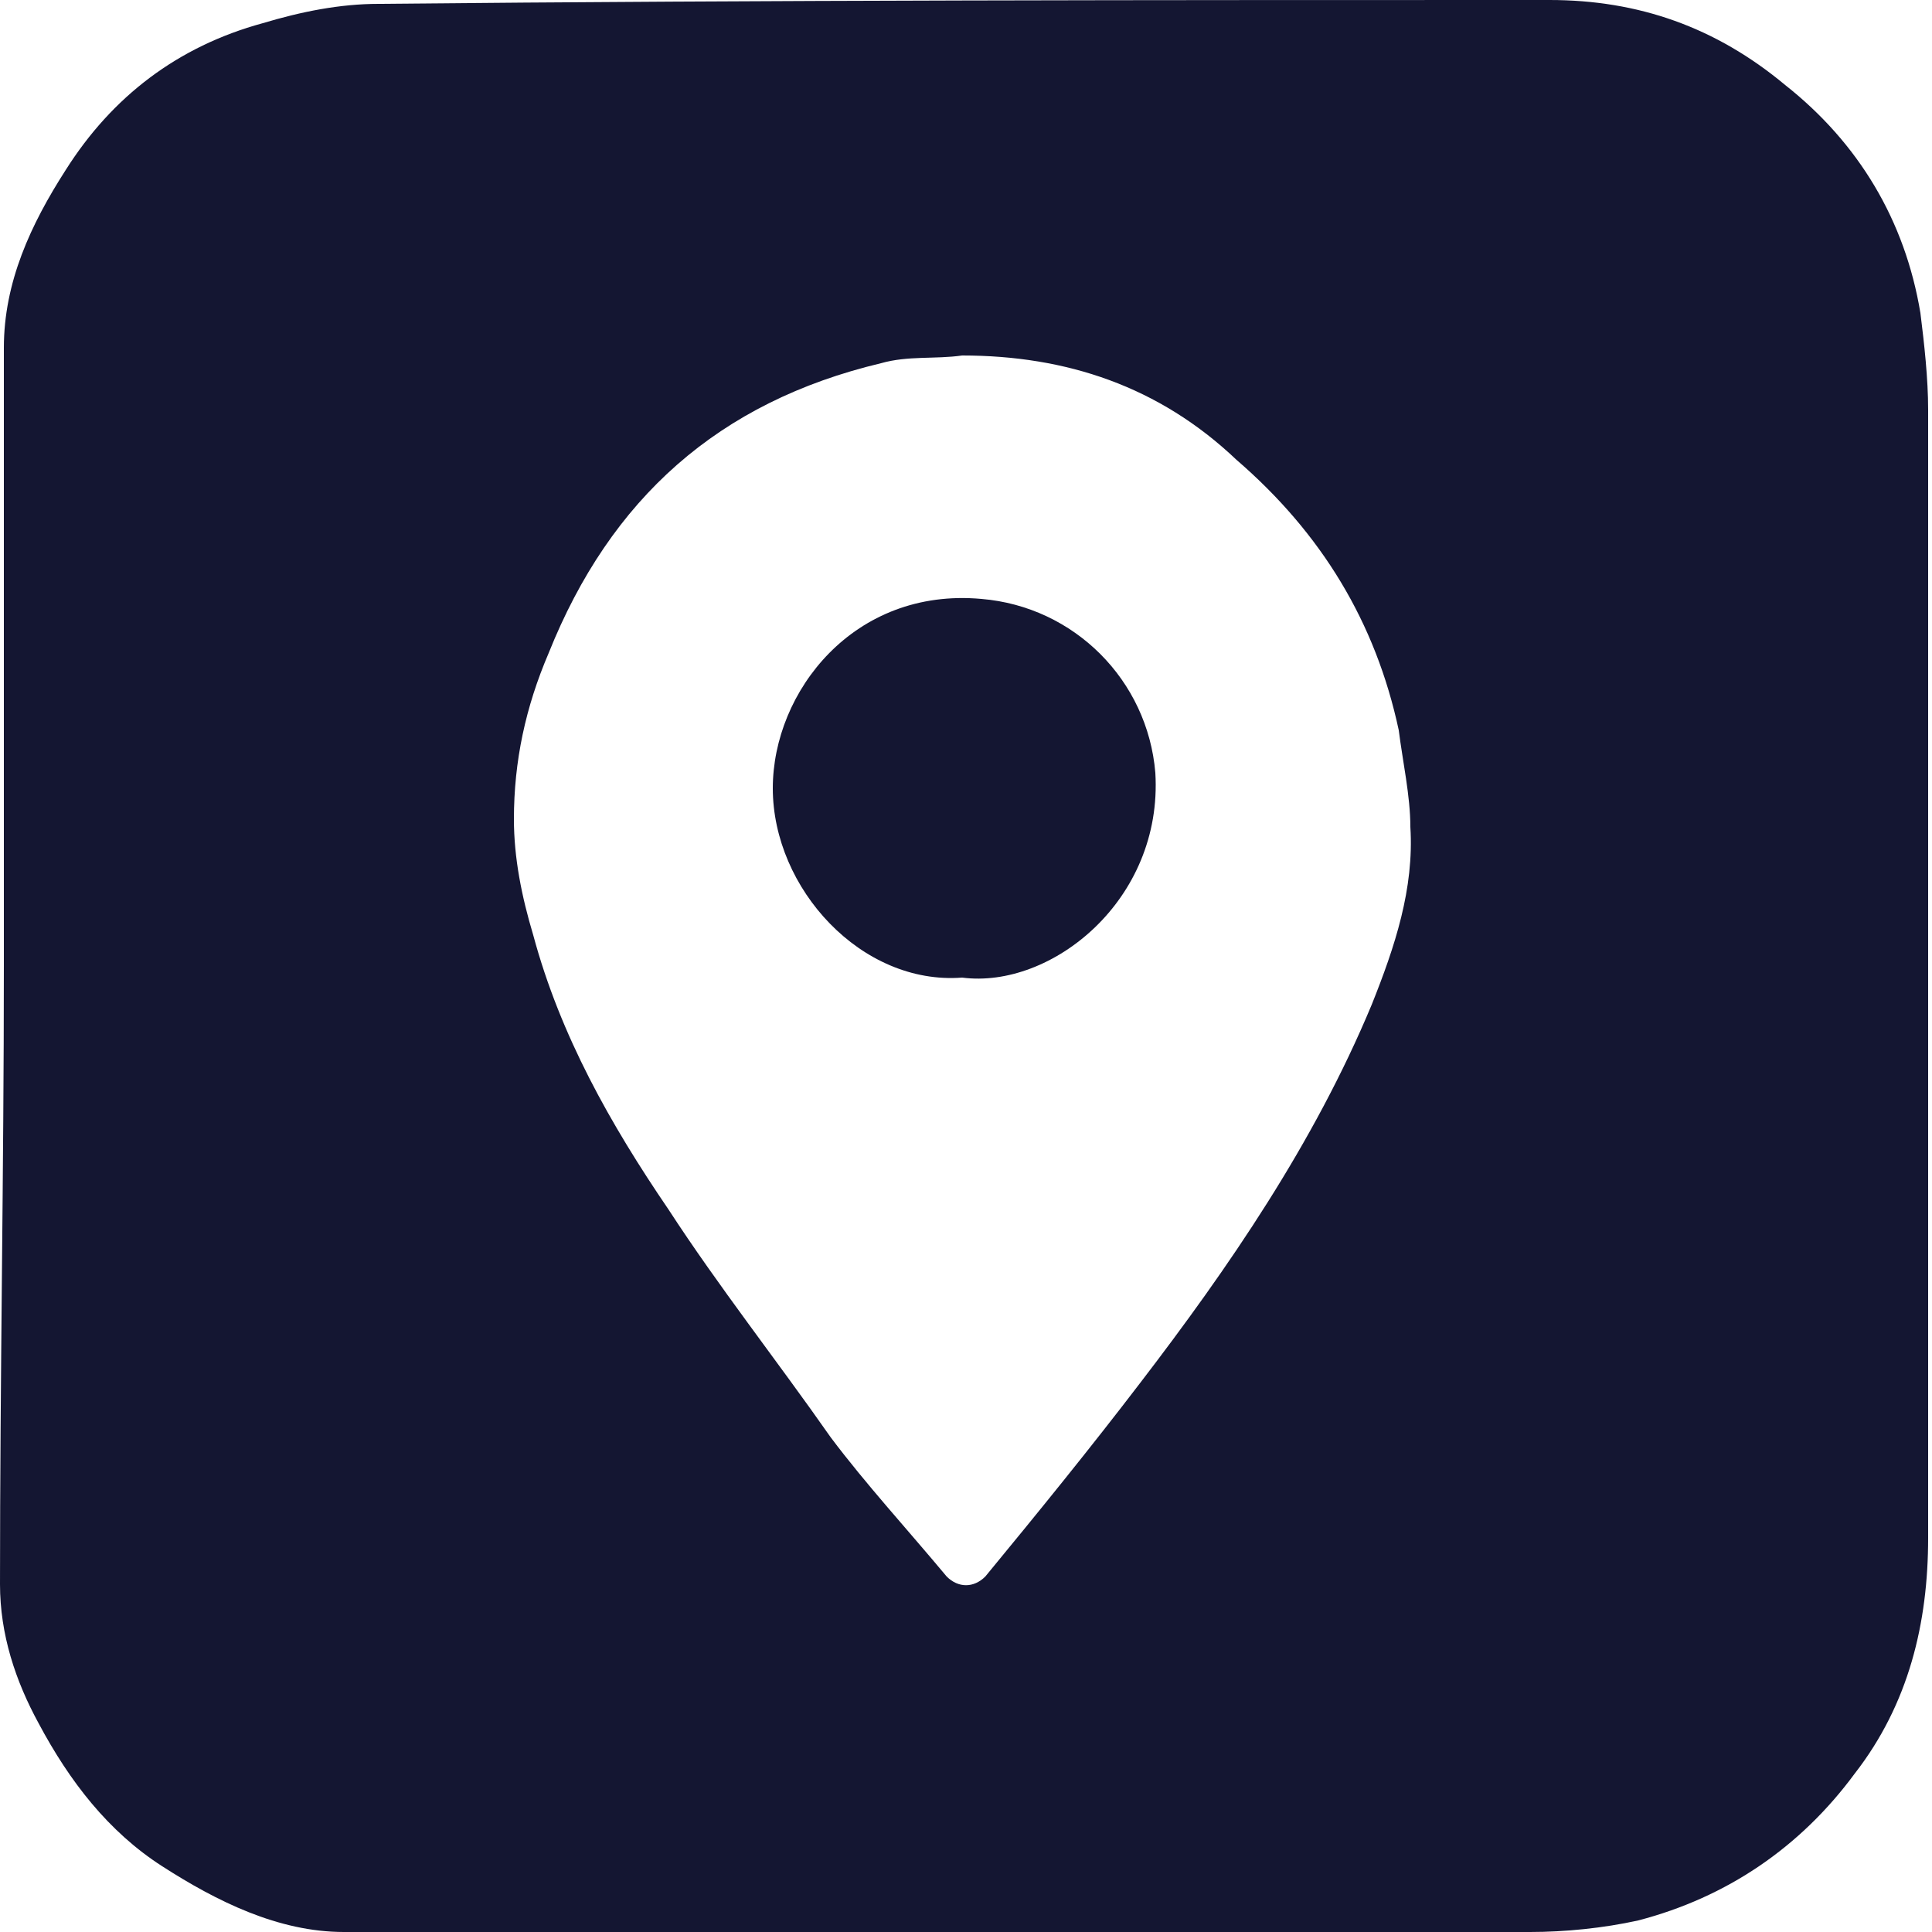
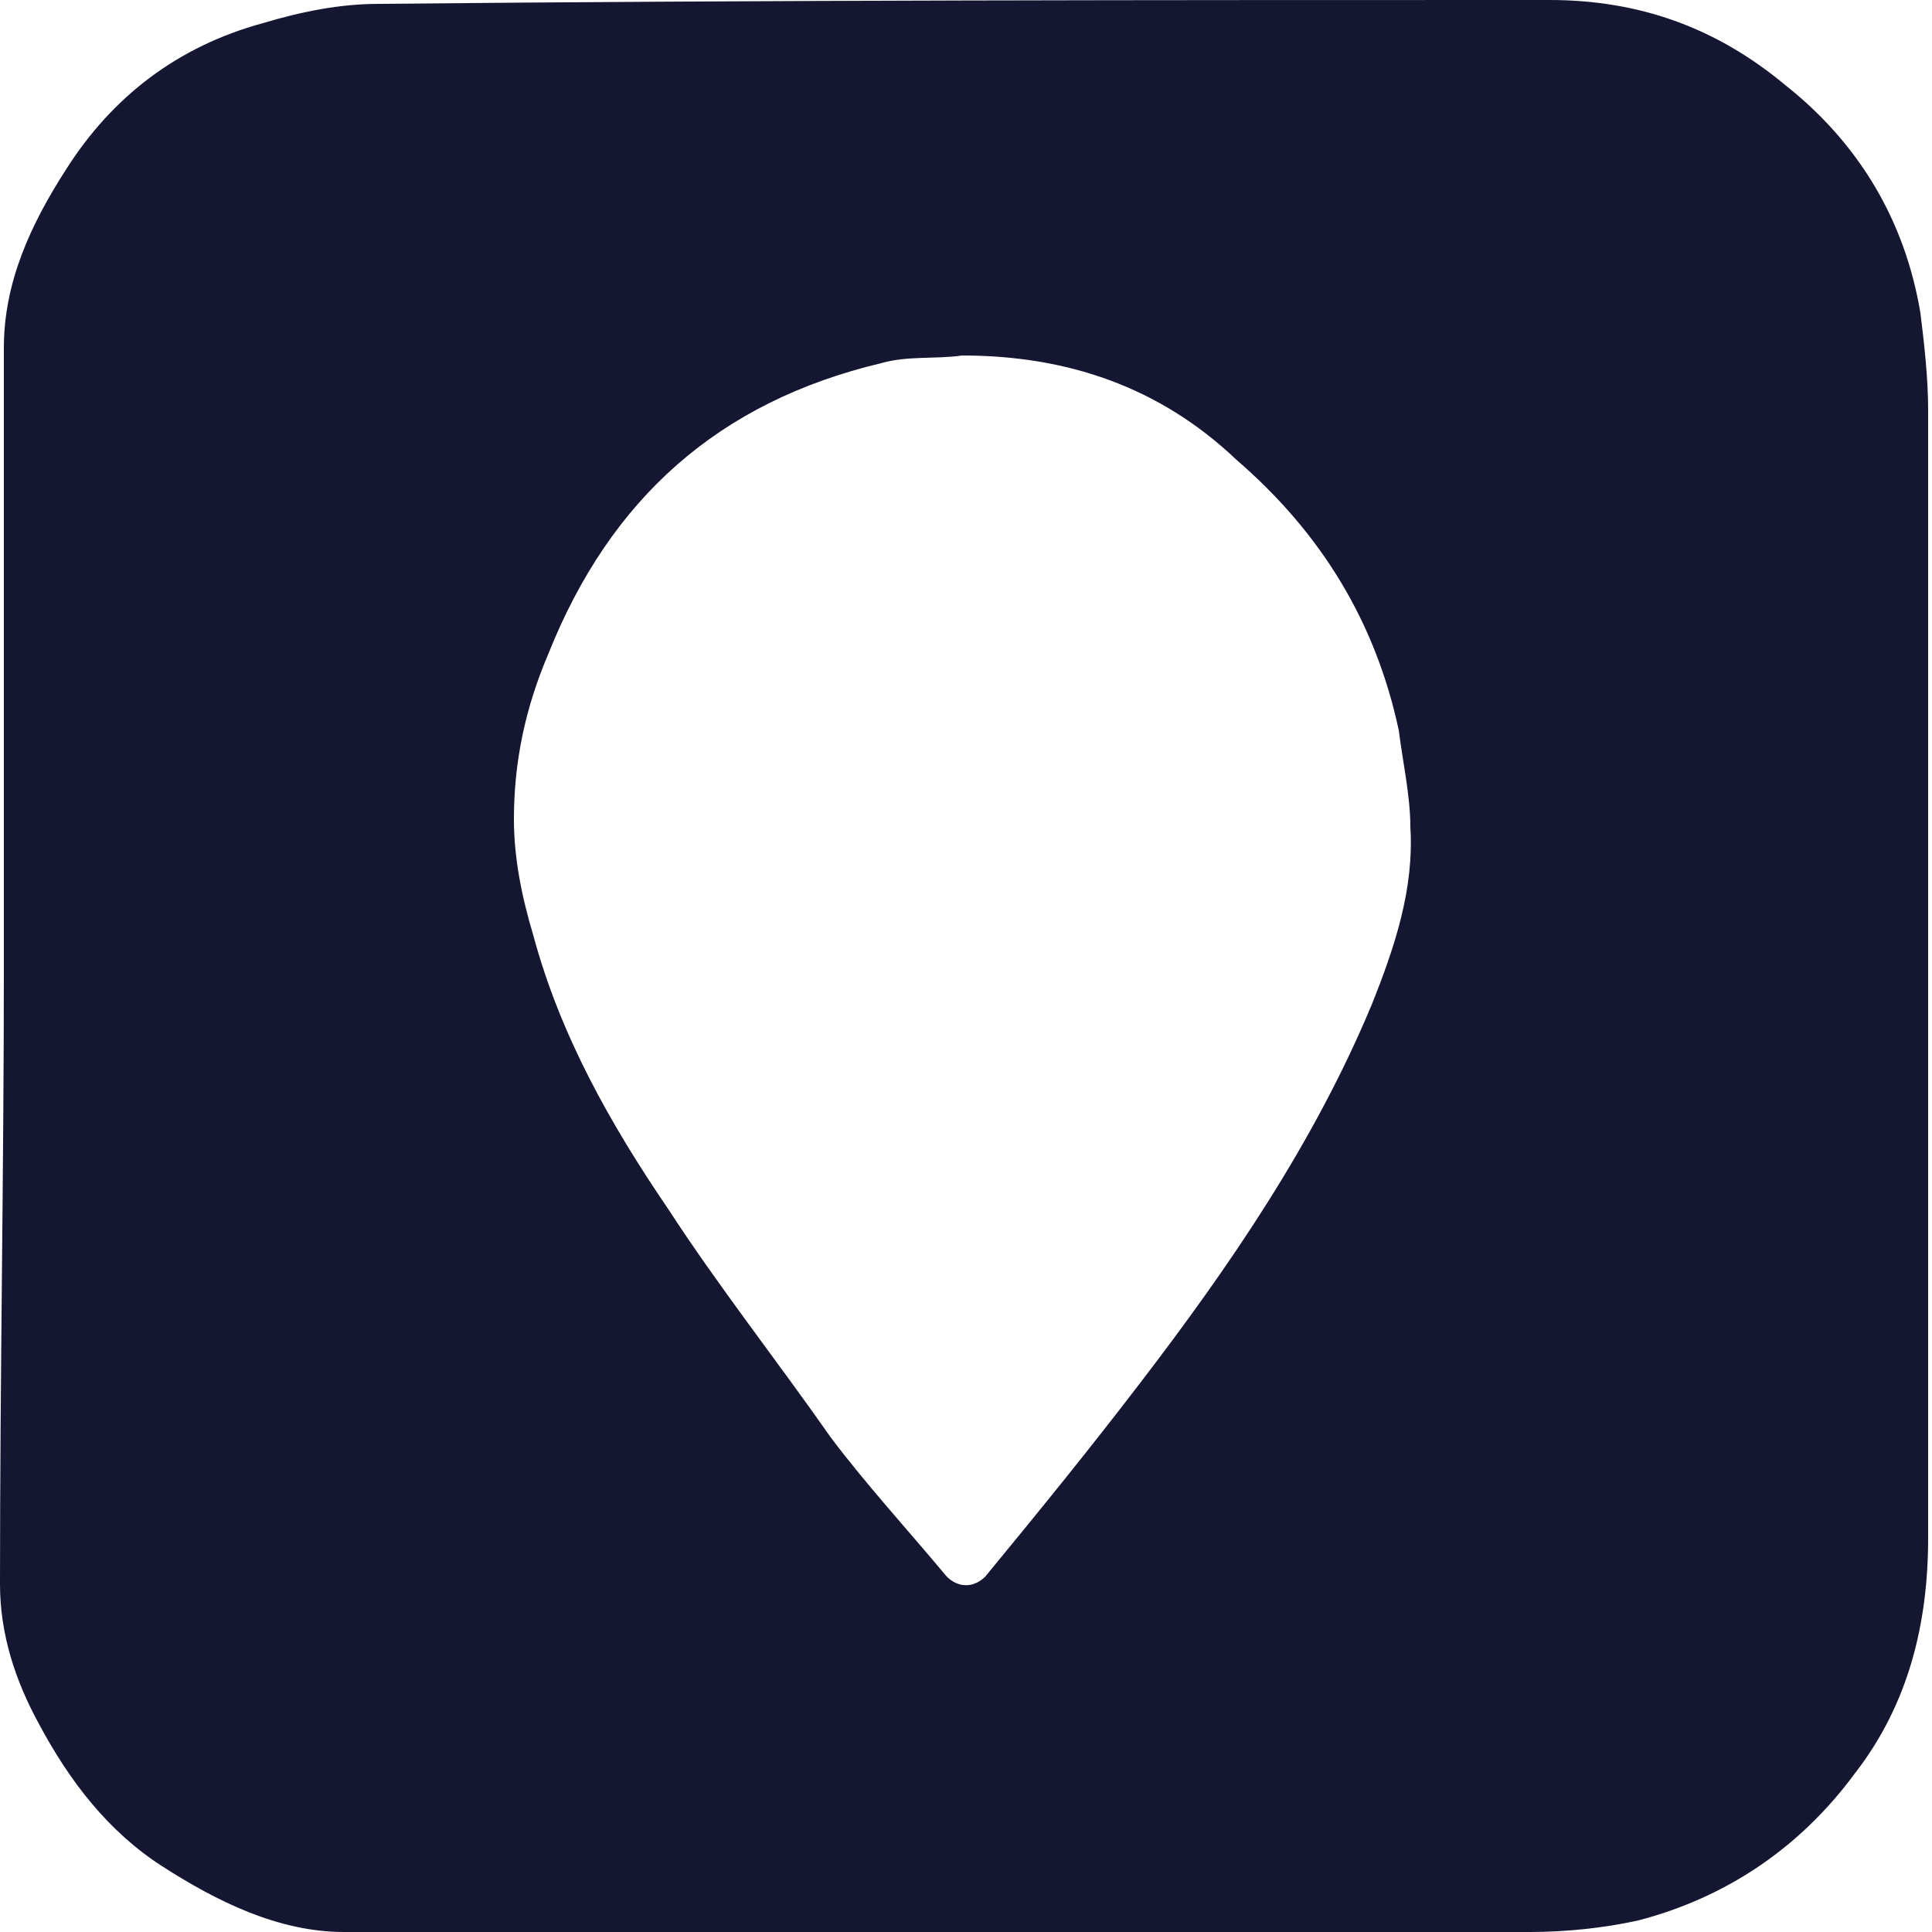
<svg xmlns="http://www.w3.org/2000/svg" version="1.1" id="Vacation_Rental_Listings_Datasets" x="0px" y="0px" viewBox="0 0 50 50" style="enable-background:new 0 0 50 50;" xml:space="preserve">
  <style type="text/css">
	.st0{fill:#141632;}
</style>
  <g>
    <path class="st0" d="M0.1,25c0-5.3,0-10.7,0-16c0-1.7,0.7-3.2,1.6-4.6c1.2-1.9,2.9-3.2,5.1-3.8c1-0.3,2-0.5,3-0.5   C19.9,0,30,0,40.1,0c2.3,0,4.3,0.7,6.1,2.2c1.9,1.5,3.1,3.5,3.5,5.9c0.1,0.8,0.2,1.7,0.2,2.5c0,9.7,0,19.4,0,29.2   c0,2.2-0.5,4.3-1.9,6.1c-1.4,1.9-3.3,3.2-5.6,3.8c-0.9,0.2-1.9,0.3-2.8,0.3c-10.2,0-20.5,0-30.7,0c-1.7,0-3.3-0.8-4.7-1.7   c-1.4-0.9-2.4-2.2-3.2-3.7c-0.6-1.1-1-2.3-1-3.6C0,35.6,0.1,30.3,0.1,25z M24.9,9.2c-0.7,0.1-1.4,0-2.1,0.2c-4.2,1-7,3.5-8.6,7.5   c-0.6,1.4-0.9,2.8-0.9,4.3c0,1,0.2,2,0.5,3c0.7,2.6,2,4.9,3.5,7.1c1.3,2,2.8,3.9,4.2,5.9c0.9,1.2,2,2.4,3,3.6c0.3,0.3,0.7,0.3,1,0   c1.4-1.7,2.7-3.3,4-5c2.3-3,4.5-6.2,6-9.8c0.6-1.5,1.1-3,1-4.6c0-0.8-0.2-1.7-0.3-2.5c-0.6-2.8-2-5.1-4.2-7   C30,10,27.6,9.2,24.9,9.2z" />
-     <path class="st0" d="M24.9,25.3c-2.6,0.2-4.9-2.3-4.9-4.9c0-2.5,2.1-5.2,5.4-4.9c2.4,0.2,4.3,2.1,4.5,4.5   C30.1,23.3,27.2,25.6,24.9,25.3z" />
  </g>
</svg>